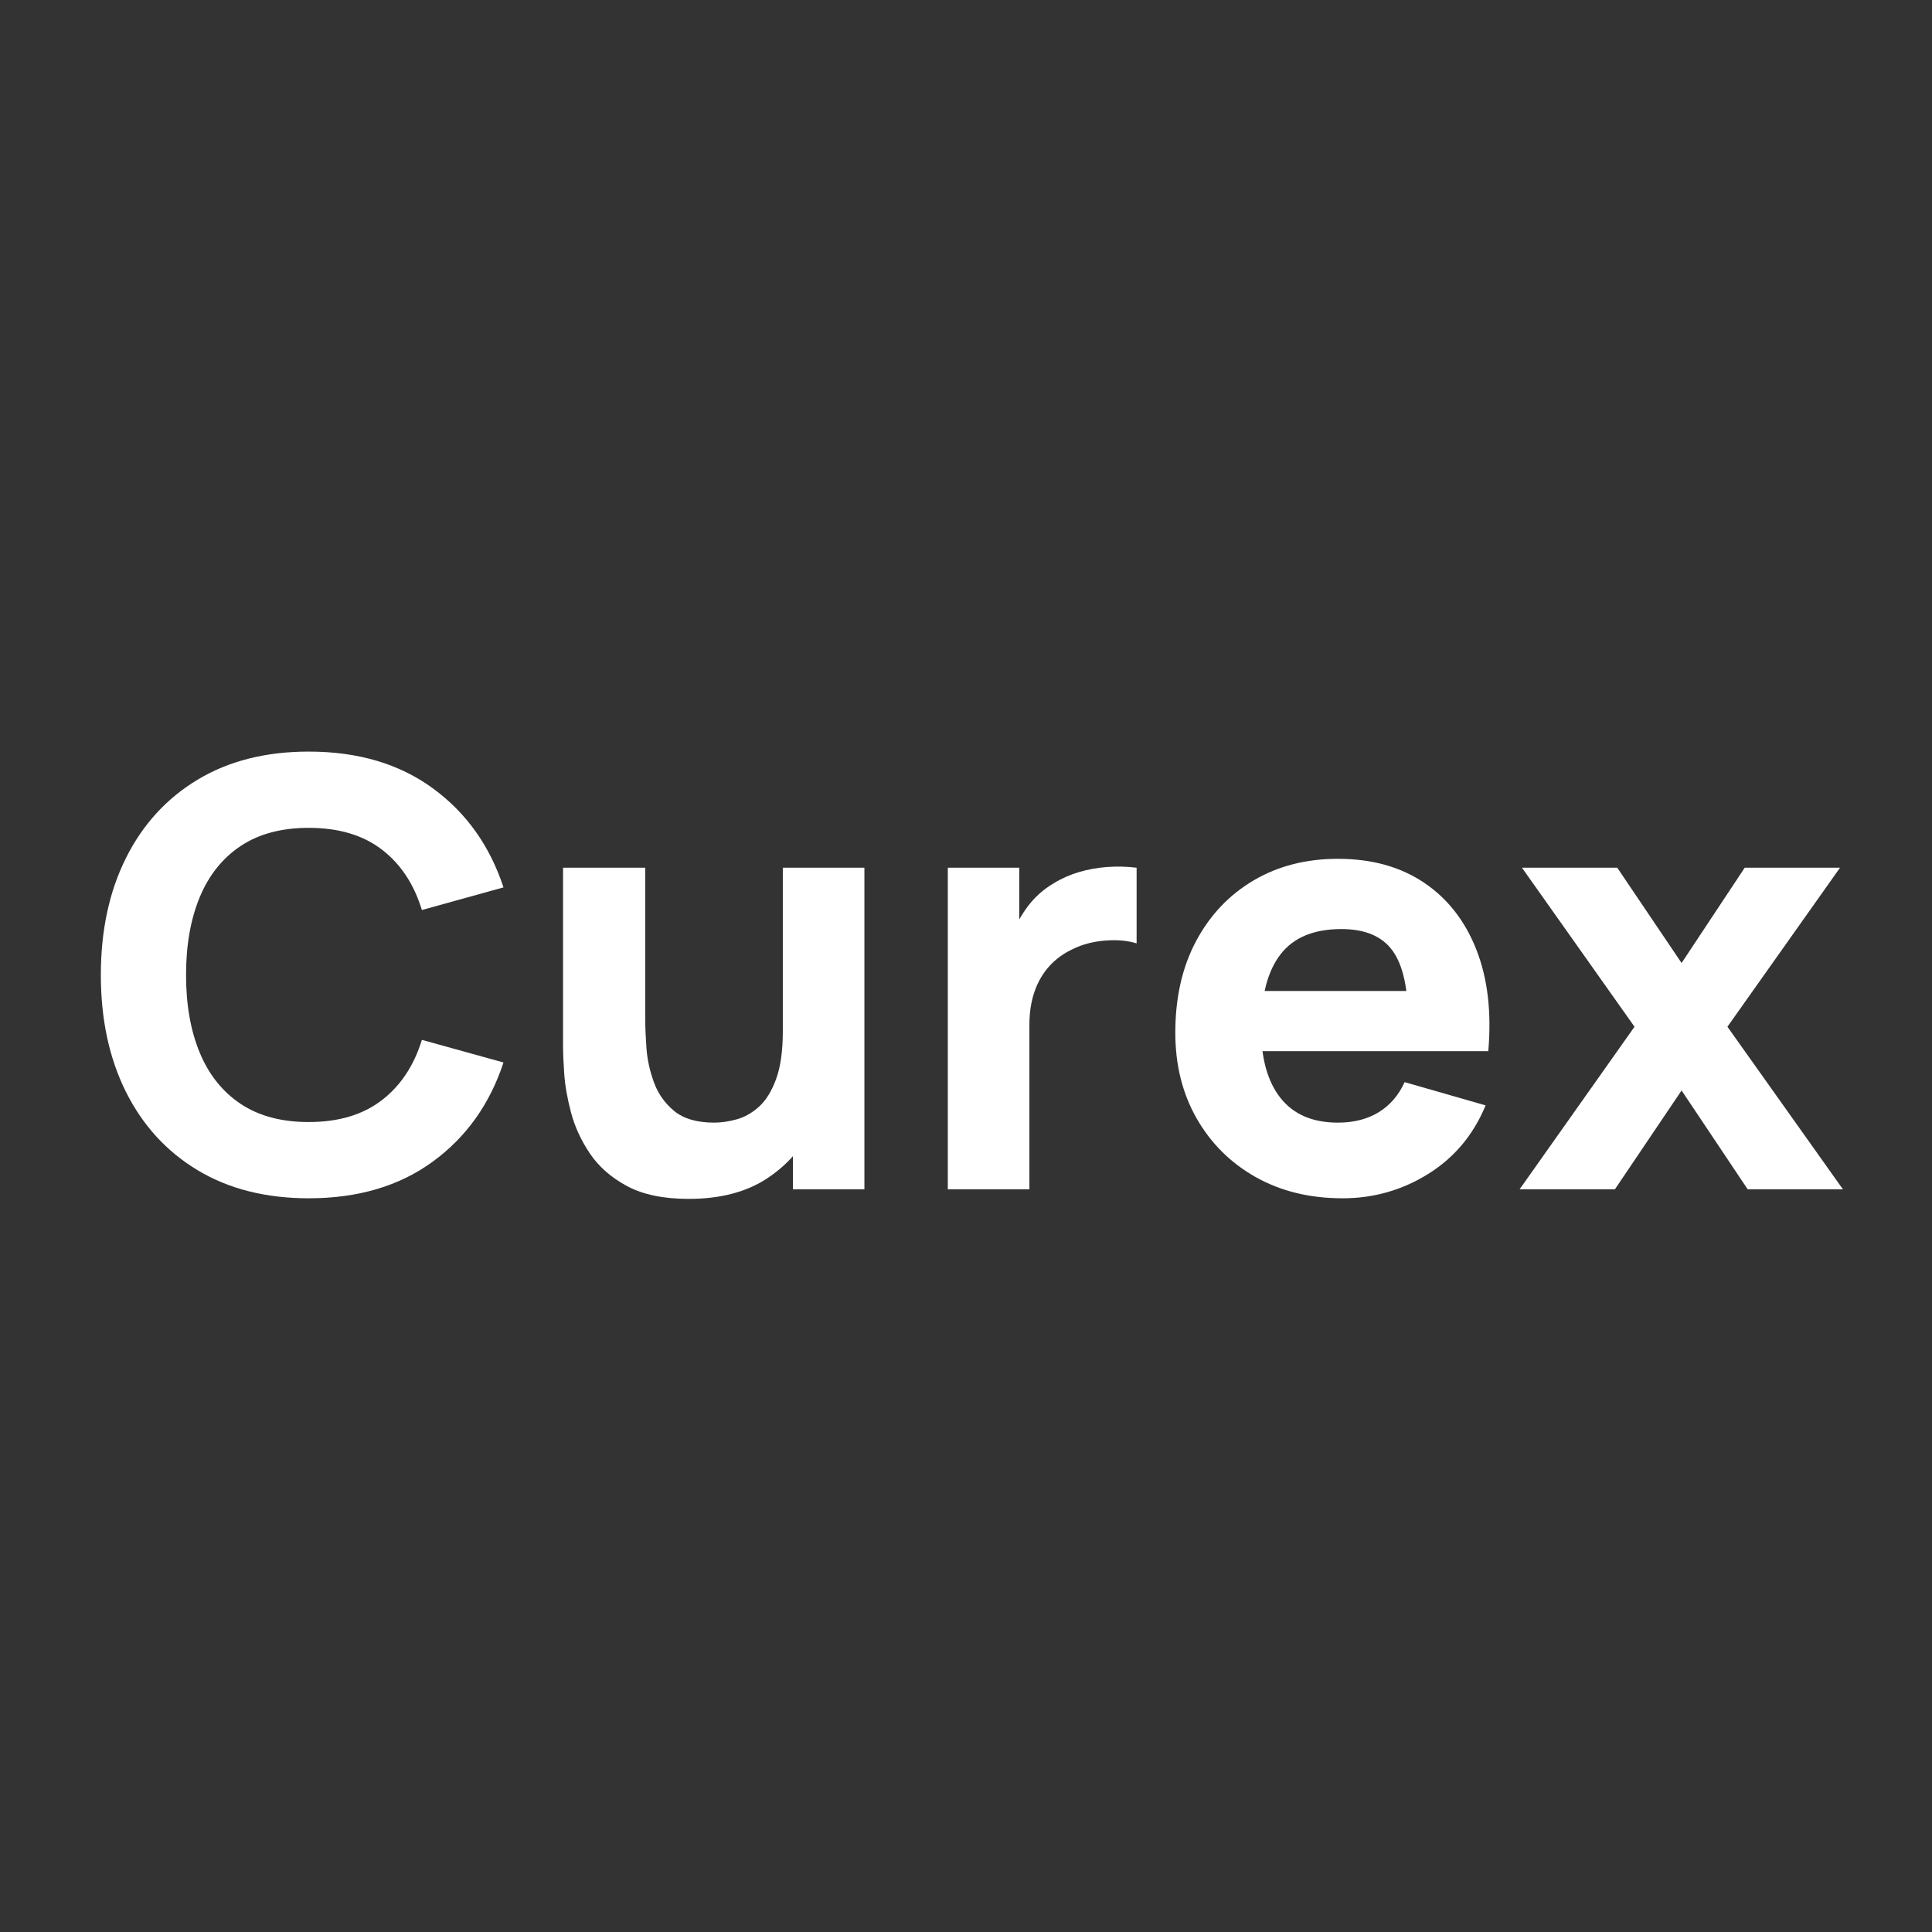
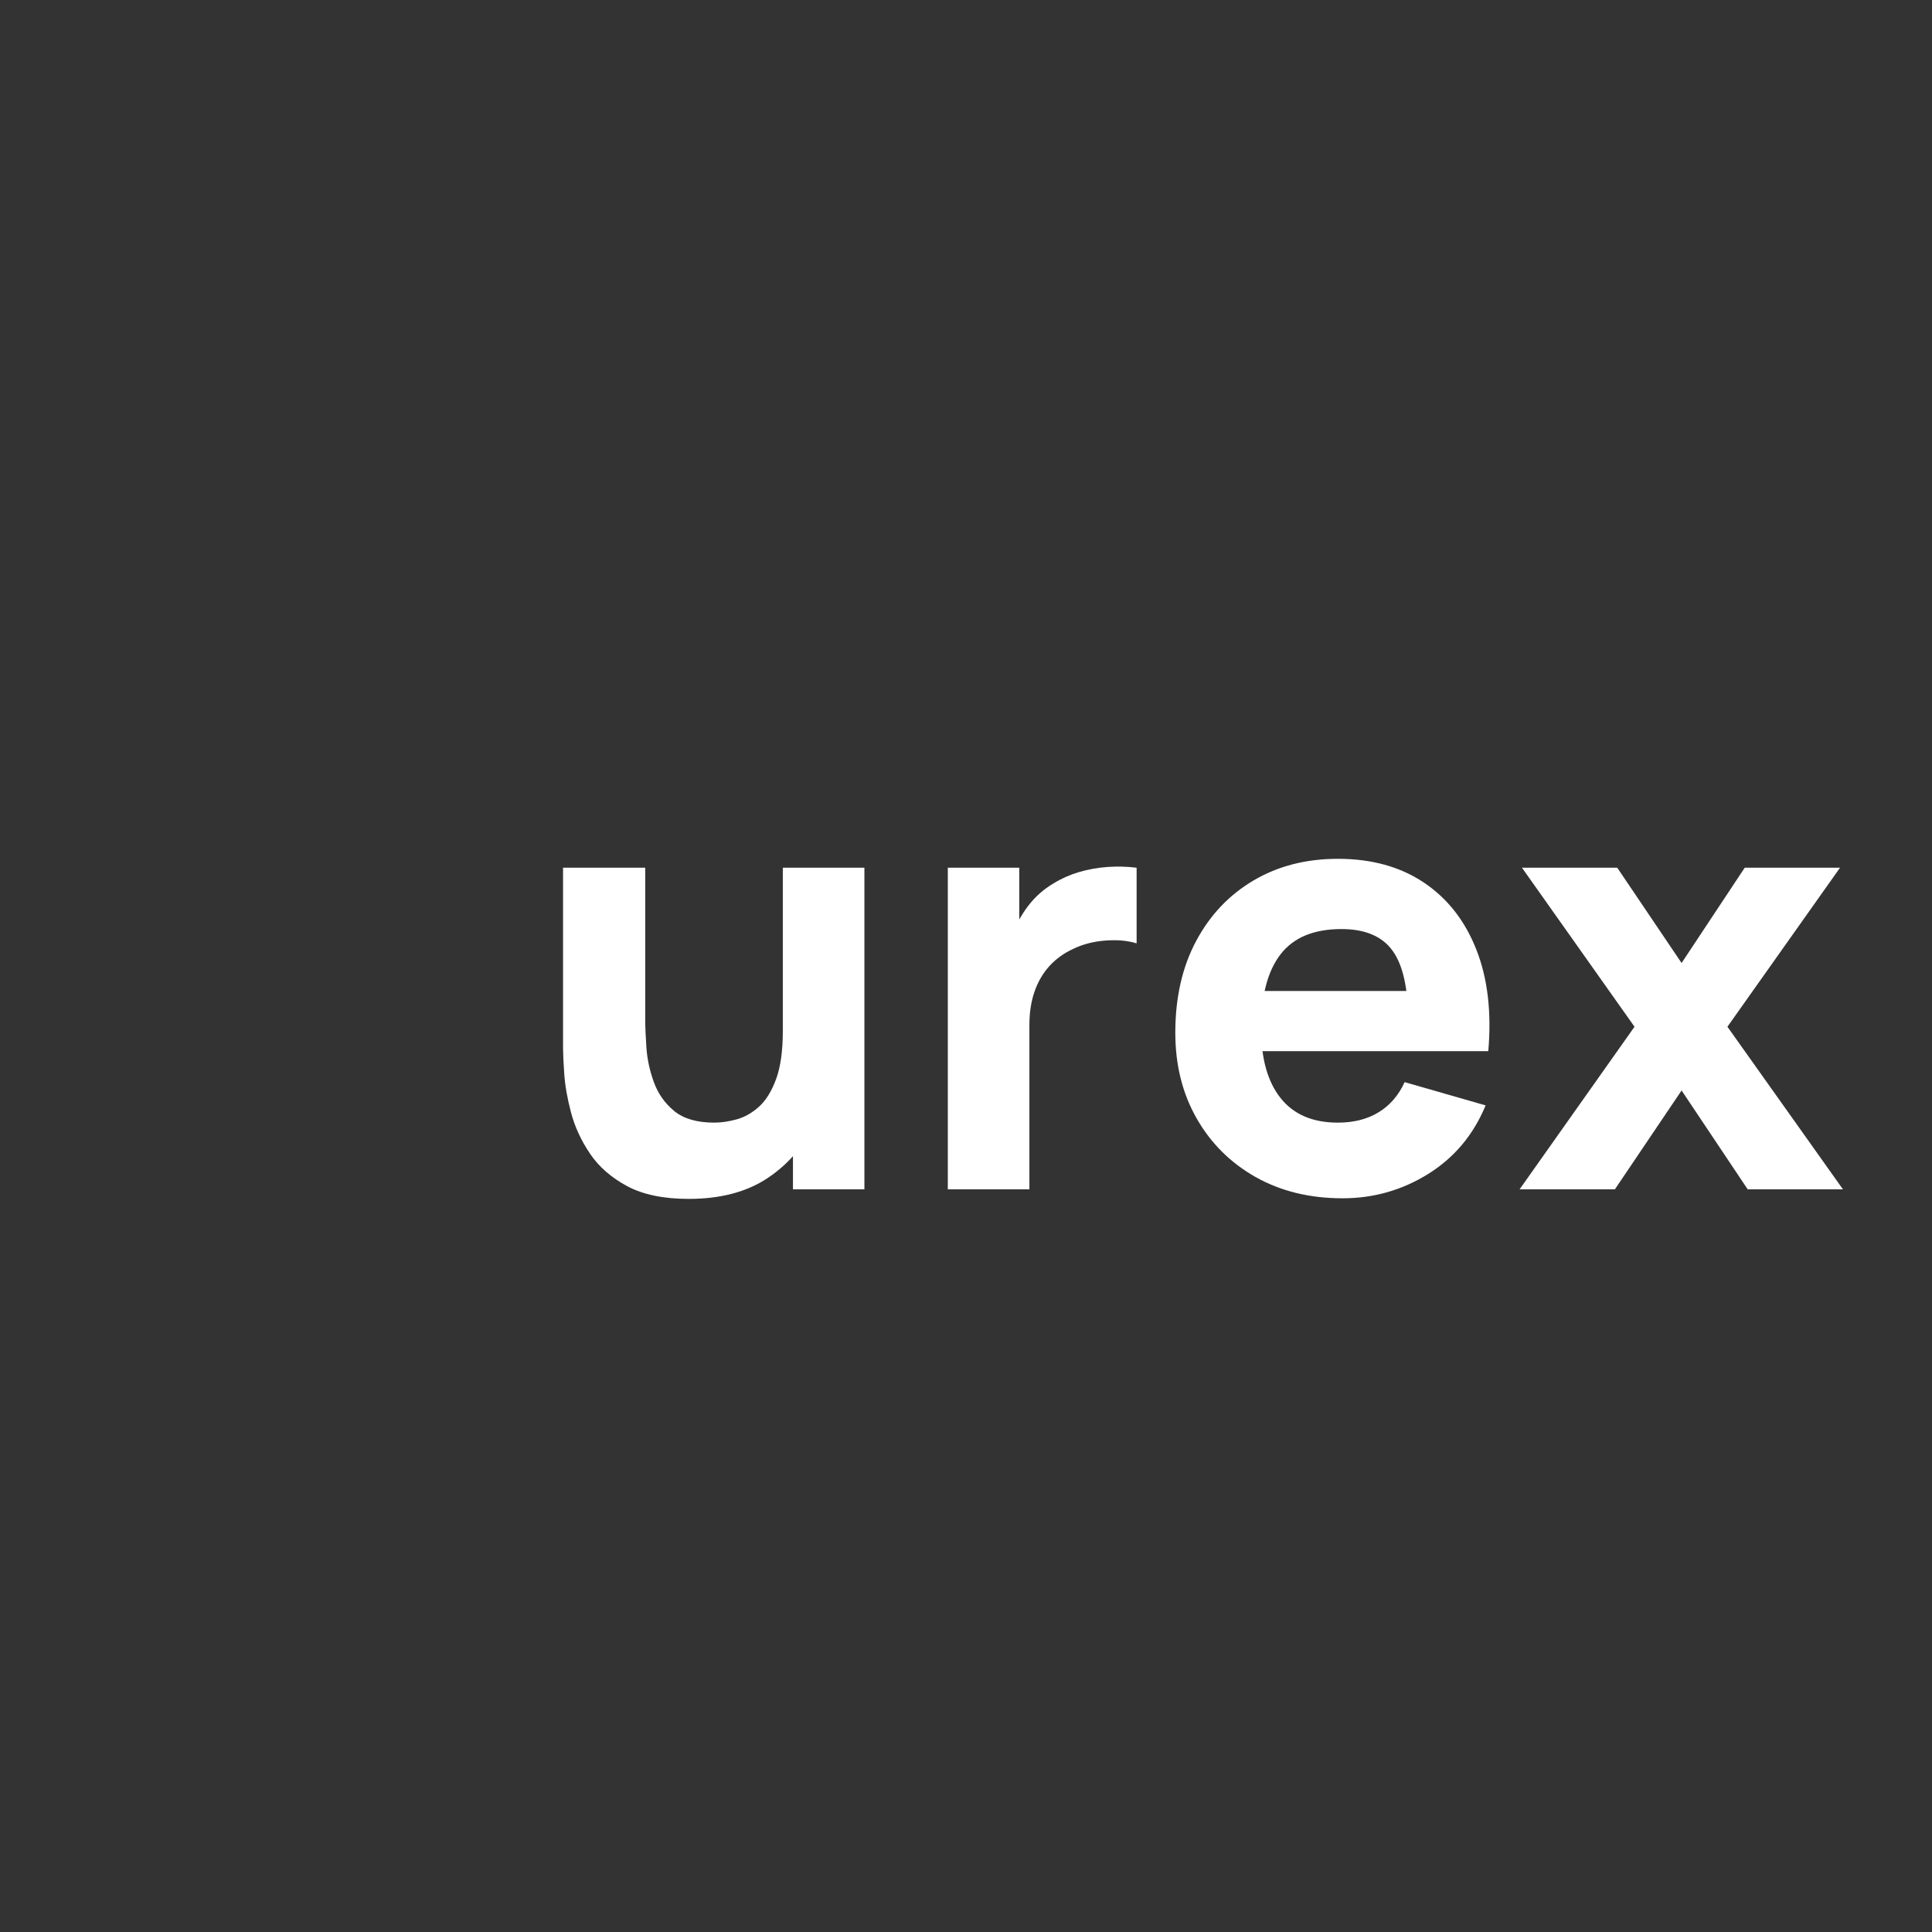
<svg xmlns="http://www.w3.org/2000/svg" width="1080" zoomAndPan="magnify" viewBox="0 0 810 810" height="1080" preserveAspectRatio="xMidYMid meet" version="1.0">
  <rect x="0" y="0" width="810" height="810" fill="#333333" stroke="none" />
  <defs>
    <g />
  </defs>
  <g fill="#ffffff" fill-opacity="1">
    <g transform="translate(34.797, 498.639)">
      <g>
-         <path d="M 94.641 3.75 C 76.66 3.75 61.156 -0.16 48.125 -7.984 C 35.102 -15.805 25.07 -26.75 18.031 -40.812 C 11 -54.883 7.484 -71.242 7.484 -89.891 C 7.484 -108.535 11 -124.891 18.031 -138.953 C 25.07 -153.023 35.102 -163.973 48.125 -171.797 C 61.156 -179.617 76.66 -183.531 94.641 -183.531 C 115.273 -183.531 132.602 -178.41 146.625 -168.172 C 160.656 -157.93 170.547 -144.07 176.297 -126.594 L 142.078 -117.109 C 138.754 -128.016 133.133 -136.484 125.219 -142.516 C 117.312 -148.547 107.117 -151.562 94.641 -151.562 C 83.234 -151.562 73.723 -149.023 66.109 -143.953 C 58.492 -138.879 52.77 -131.723 48.938 -122.484 C 45.113 -113.242 43.203 -102.379 43.203 -89.891 C 43.203 -77.41 45.113 -66.551 48.938 -57.312 C 52.77 -48.07 58.492 -40.91 66.109 -35.828 C 73.723 -30.754 83.234 -28.219 94.641 -28.219 C 107.117 -28.219 117.312 -31.254 125.219 -37.328 C 133.133 -43.398 138.754 -51.848 142.078 -62.672 L 176.297 -53.188 C 170.547 -35.707 160.656 -21.848 146.625 -11.609 C 132.602 -1.367 115.273 3.75 94.641 3.75 Z M 94.641 3.75 " />
-       </g>
+         </g>
    </g>
  </g>
  <g fill="#ffffff" fill-opacity="1">
    <g transform="translate(221.078, 498.639)">
      <g>
        <path d="M 67.672 4 C 57.098 4 48.484 2.211 41.828 -1.359 C 35.172 -4.941 29.988 -9.477 26.281 -14.969 C 22.57 -20.469 19.926 -26.191 18.344 -32.141 C 16.77 -38.098 15.816 -43.531 15.484 -48.438 C 15.148 -53.352 14.984 -56.93 14.984 -59.172 L 14.984 -134.844 L 49.438 -134.844 L 49.438 -71.172 C 49.438 -68.086 49.602 -64.148 49.938 -59.359 C 50.27 -54.578 51.312 -49.77 53.062 -44.938 C 54.812 -40.113 57.66 -36.078 61.609 -32.828 C 65.566 -29.586 71.164 -27.969 78.406 -27.969 C 81.32 -27.969 84.441 -28.426 87.766 -29.344 C 91.098 -30.258 94.219 -32.023 97.125 -34.641 C 100.039 -37.266 102.438 -41.133 104.312 -46.25 C 106.188 -51.375 107.125 -58.098 107.125 -66.422 L 126.594 -57.188 C 126.594 -46.531 124.426 -36.539 120.094 -27.219 C 115.77 -17.895 109.258 -10.359 100.562 -4.609 C 91.863 1.129 80.898 4 67.672 4 Z M 111.375 0 L 111.375 -44.703 L 107.125 -44.703 L 107.125 -134.844 L 141.328 -134.844 L 141.328 0 Z M 111.375 0 " />
      </g>
    </g>
  </g>
  <g fill="#ffffff" fill-opacity="1">
    <g transform="translate(379.891, 498.639)">
      <g>
        <path d="M 17.484 0 L 17.484 -134.844 L 47.438 -134.844 L 47.438 -101.875 L 44.203 -106.125 C 45.941 -110.781 48.27 -115.023 51.188 -118.859 C 54.102 -122.691 57.68 -125.852 61.922 -128.344 C 65.172 -130.344 68.707 -131.906 72.531 -133.031 C 76.363 -134.156 80.316 -134.863 84.391 -135.156 C 88.473 -135.445 92.555 -135.344 96.641 -134.844 L 96.641 -103.125 C 92.891 -104.289 88.535 -104.688 83.578 -104.312 C 78.629 -103.938 74.16 -102.789 70.172 -100.875 C 66.172 -99.051 62.797 -96.617 60.047 -93.578 C 57.305 -90.535 55.227 -86.953 53.812 -82.828 C 52.395 -78.711 51.688 -74.078 51.688 -68.922 L 51.688 0 Z M 17.484 0 " />
      </g>
    </g>
  </g>
  <g fill="#ffffff" fill-opacity="1">
    <g transform="translate(482.769, 498.639)">
      <g>
        <path d="M 80.156 3.75 C 66.332 3.75 54.156 0.773 43.625 -5.172 C 33.102 -11.129 24.863 -19.332 18.906 -29.781 C 12.957 -40.227 9.984 -52.191 9.984 -65.672 C 9.984 -80.398 12.895 -93.219 18.719 -104.125 C 24.551 -115.031 32.586 -123.5 42.828 -129.531 C 53.066 -135.562 64.844 -138.578 78.156 -138.578 C 92.301 -138.578 104.328 -135.25 114.234 -128.594 C 124.141 -121.938 131.461 -112.57 136.203 -100.5 C 140.953 -88.438 142.617 -74.25 141.203 -57.938 L 107.625 -57.938 L 107.625 -70.422 C 107.625 -84.148 105.438 -94.031 101.062 -100.062 C 96.695 -106.102 89.562 -109.125 79.656 -109.125 C 68.082 -109.125 59.57 -105.602 54.125 -98.562 C 48.676 -91.531 45.953 -81.148 45.953 -67.422 C 45.953 -54.848 48.676 -45.129 54.125 -38.266 C 59.57 -31.398 67.582 -27.969 78.156 -27.969 C 84.812 -27.969 90.508 -29.422 95.25 -32.328 C 100 -35.242 103.625 -39.453 106.125 -44.953 L 140.078 -35.203 C 135.004 -22.891 126.992 -13.316 116.047 -6.484 C 105.098 0.336 93.133 3.75 80.156 3.75 Z M 35.453 -57.938 L 35.453 -83.156 L 124.844 -83.156 L 124.844 -57.938 Z M 35.453 -57.938 " />
      </g>
    </g>
  </g>
  <g fill="#ffffff" fill-opacity="1">
    <g transform="translate(634.591, 498.639)">
      <g>
        <path d="M 2.5 0 L 50.688 -68.172 L 3.5 -134.844 L 43.453 -134.844 L 70.422 -94.891 L 96.891 -134.844 L 136.844 -134.844 L 89.641 -68.172 L 138.078 0 L 98.141 0 L 70.422 -41.453 L 42.453 0 Z M 2.5 0 " />
      </g>
    </g>
  </g>
</svg>